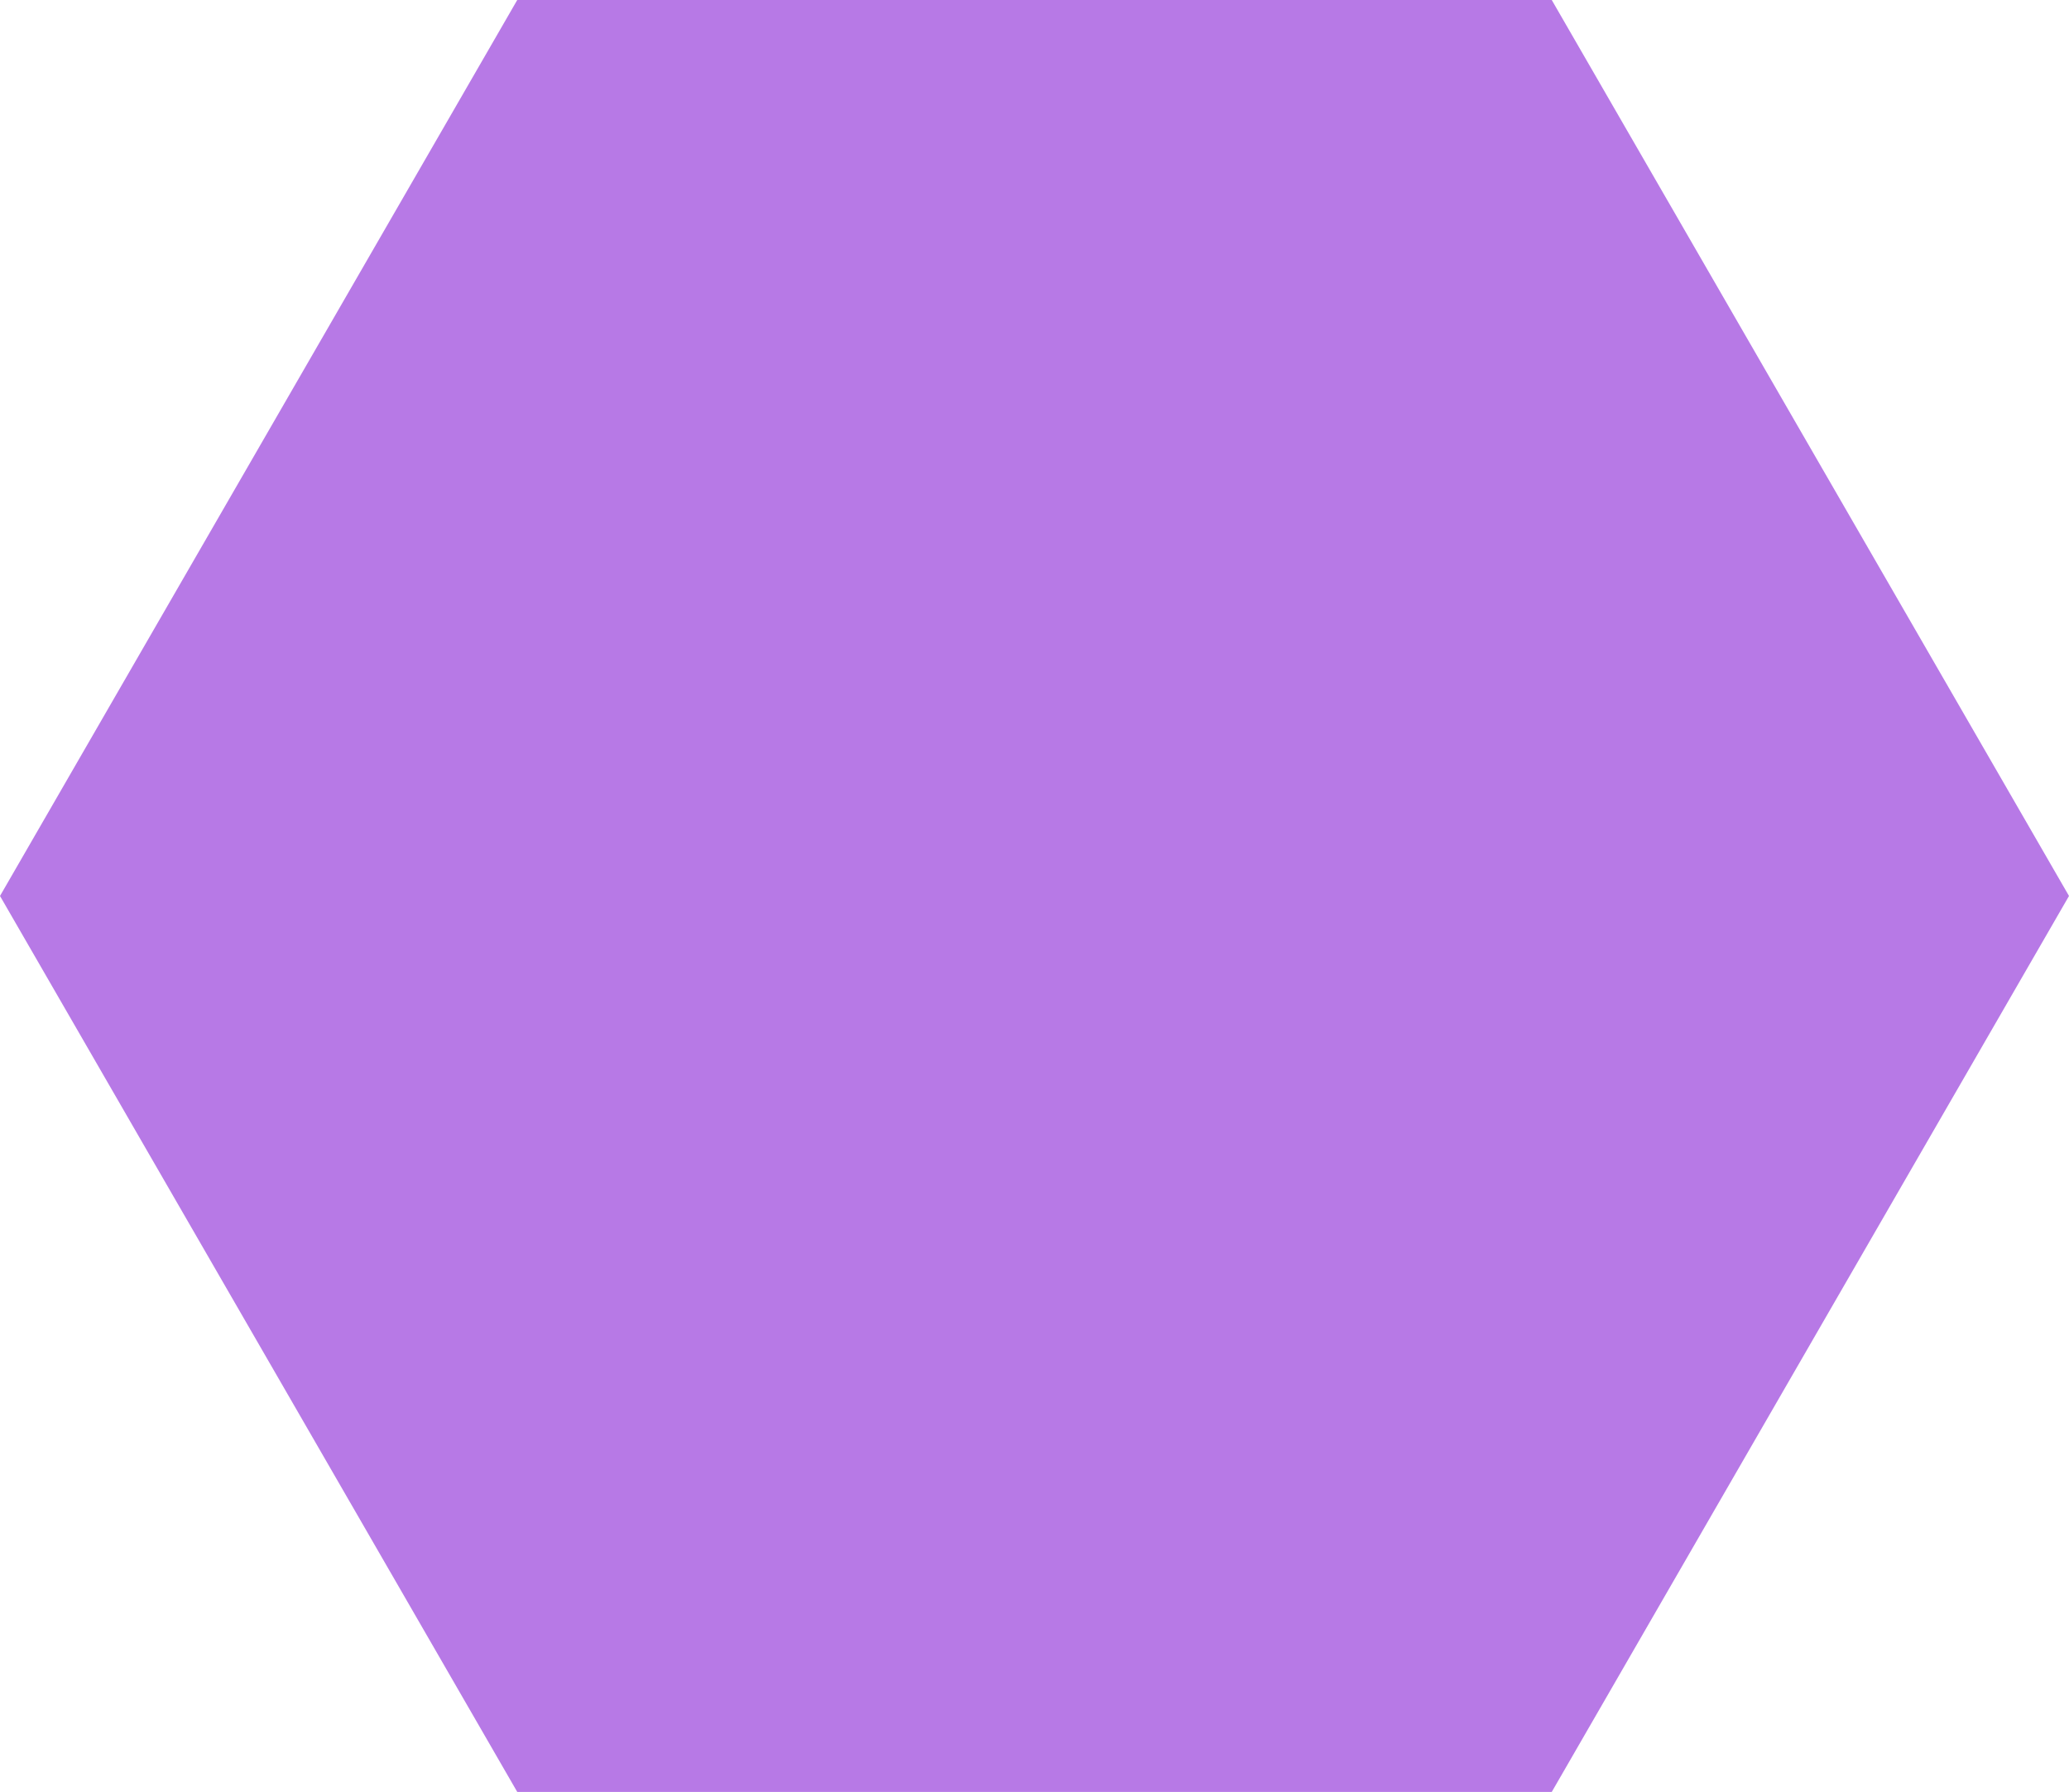
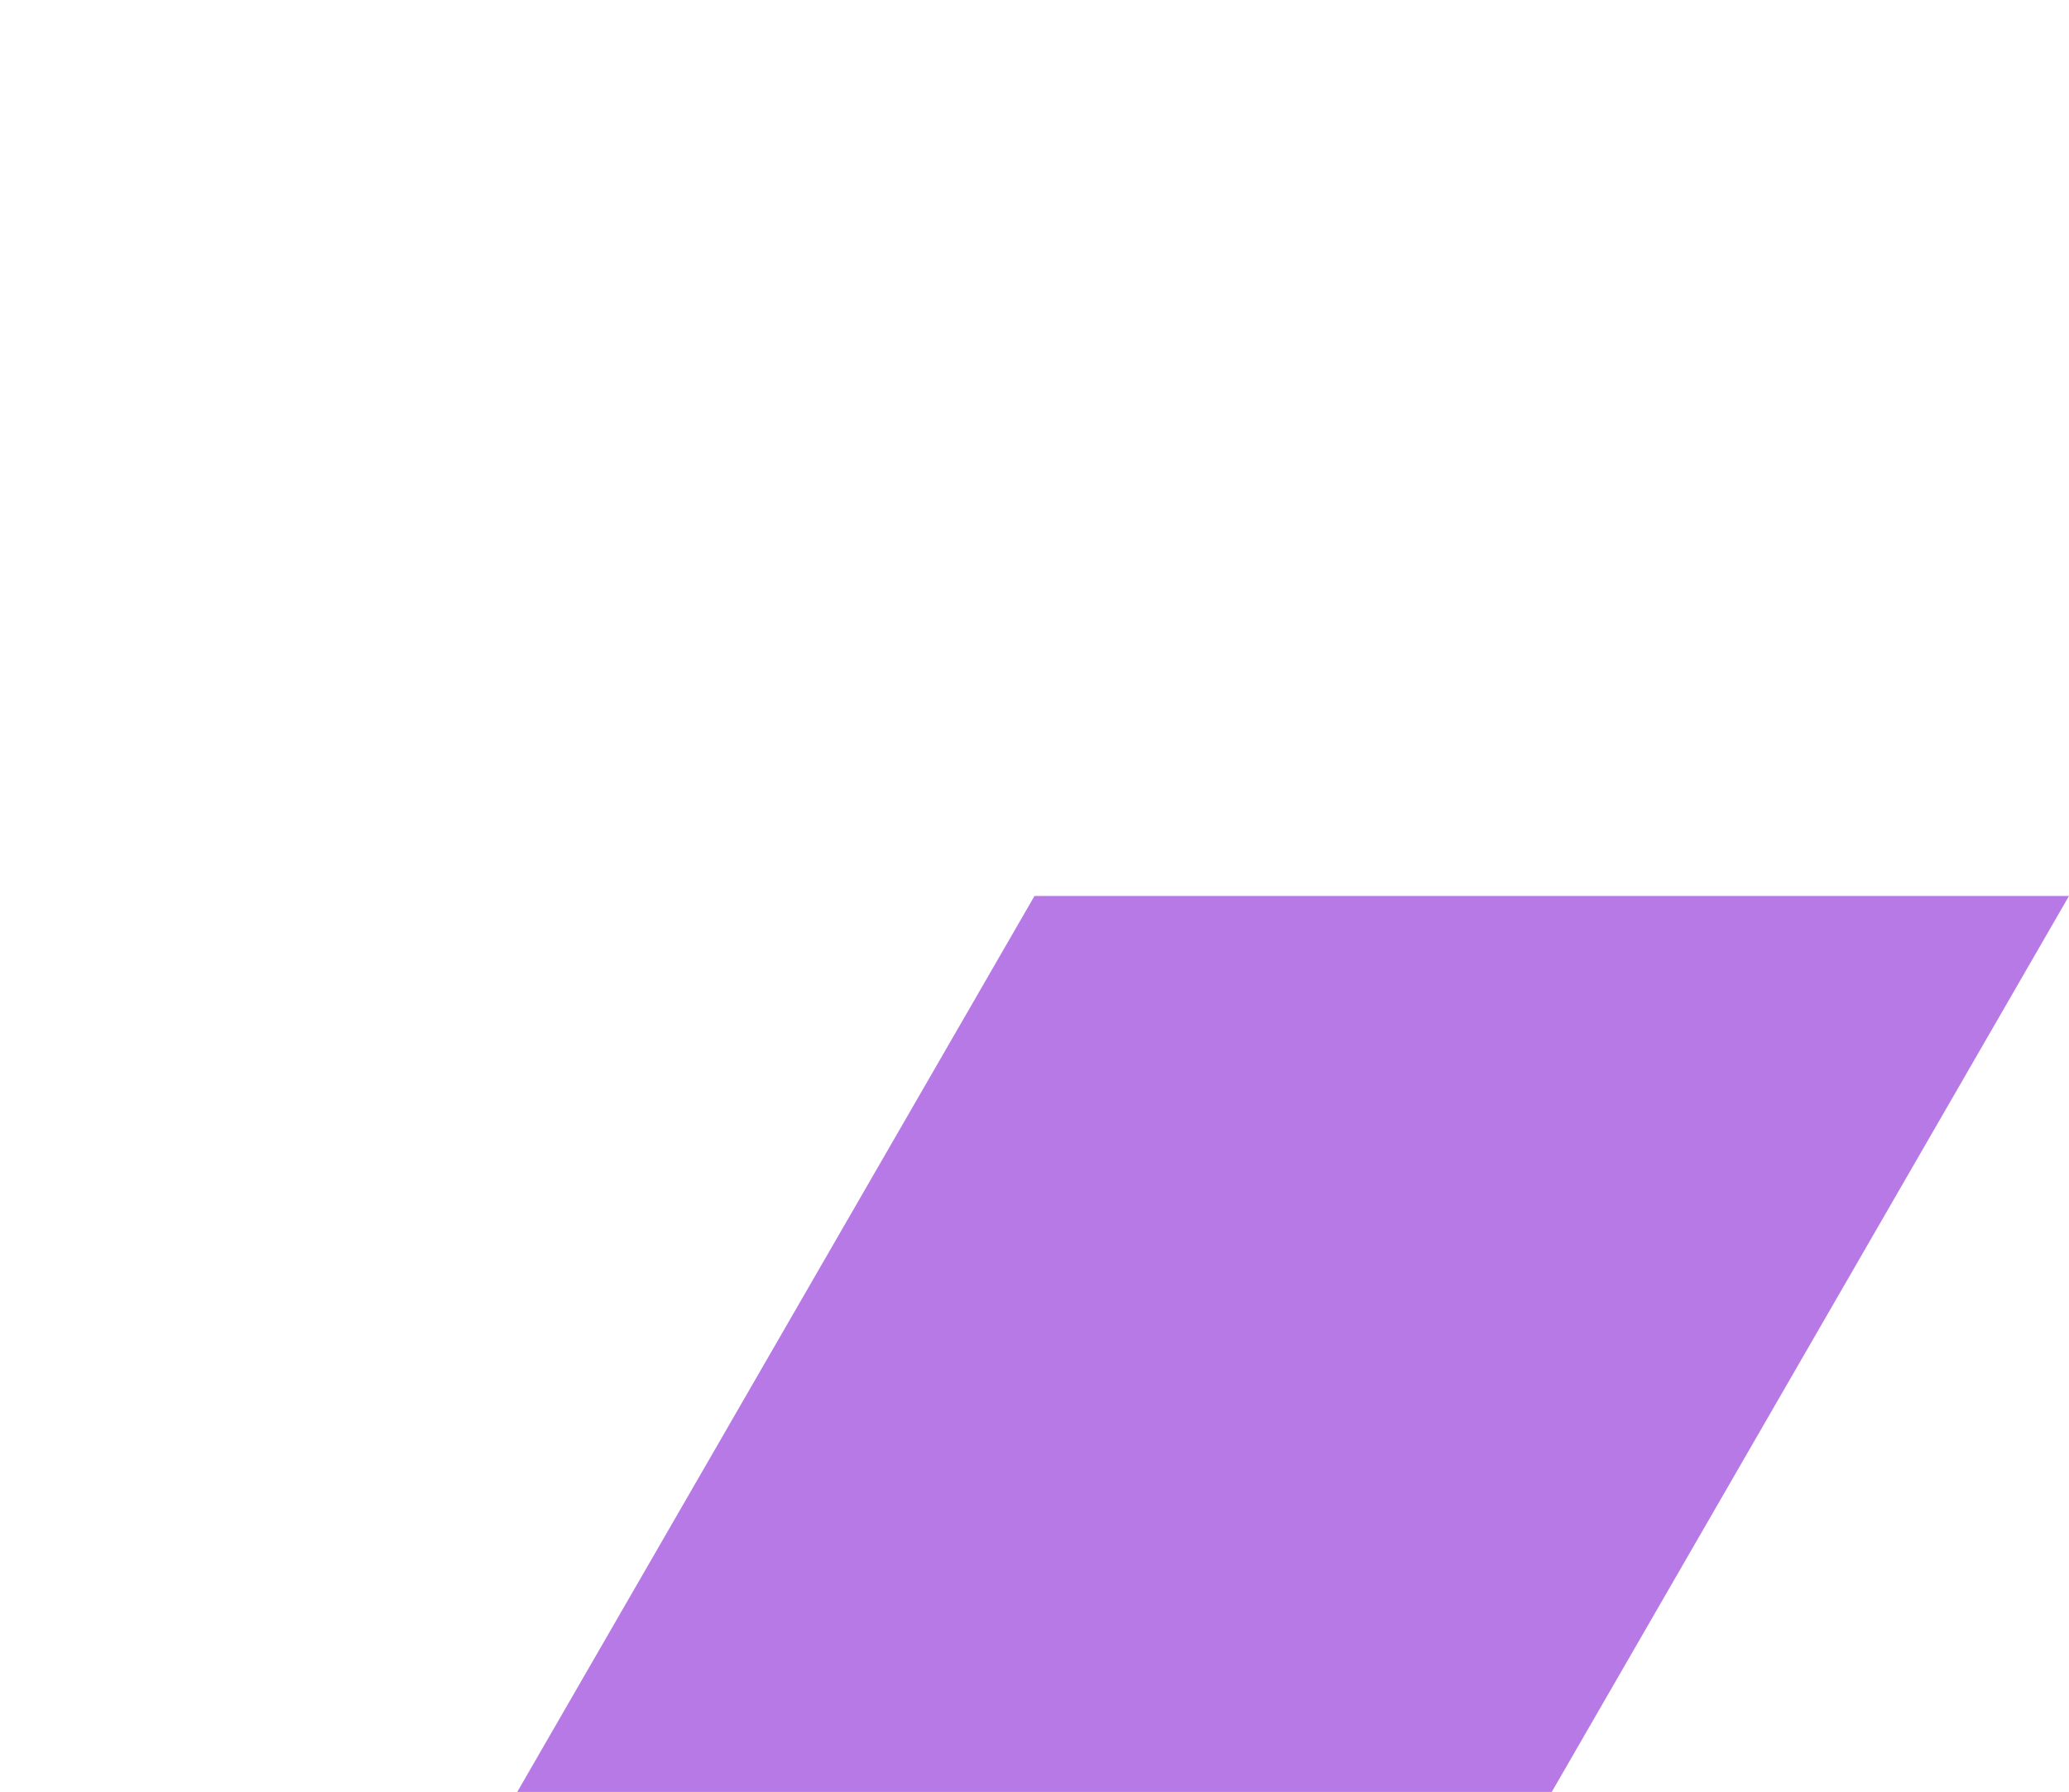
<svg xmlns="http://www.w3.org/2000/svg" id="bg6.svg" width="734" height="635.62" viewBox="0 0 734 635.62">
  <defs>
    <style>
      .cls-1 {
        fill: #b779e6;
        fill-rule: evenodd;
      }
    </style>
  </defs>
-   <path id="多角形_1" data-name="多角形 1" class="cls-1" d="M2104.5,3951.19L2288,4269l-183.5,317.81h-367L1554,4269l183.5-317.81h367Z" transform="translate(-1554 -3951.19)" />
+   <path id="多角形_1" data-name="多角形 1" class="cls-1" d="M2104.5,3951.19L2288,4269l-183.5,317.81h-367l183.5-317.81h367Z" transform="translate(-1554 -3951.19)" />
</svg>